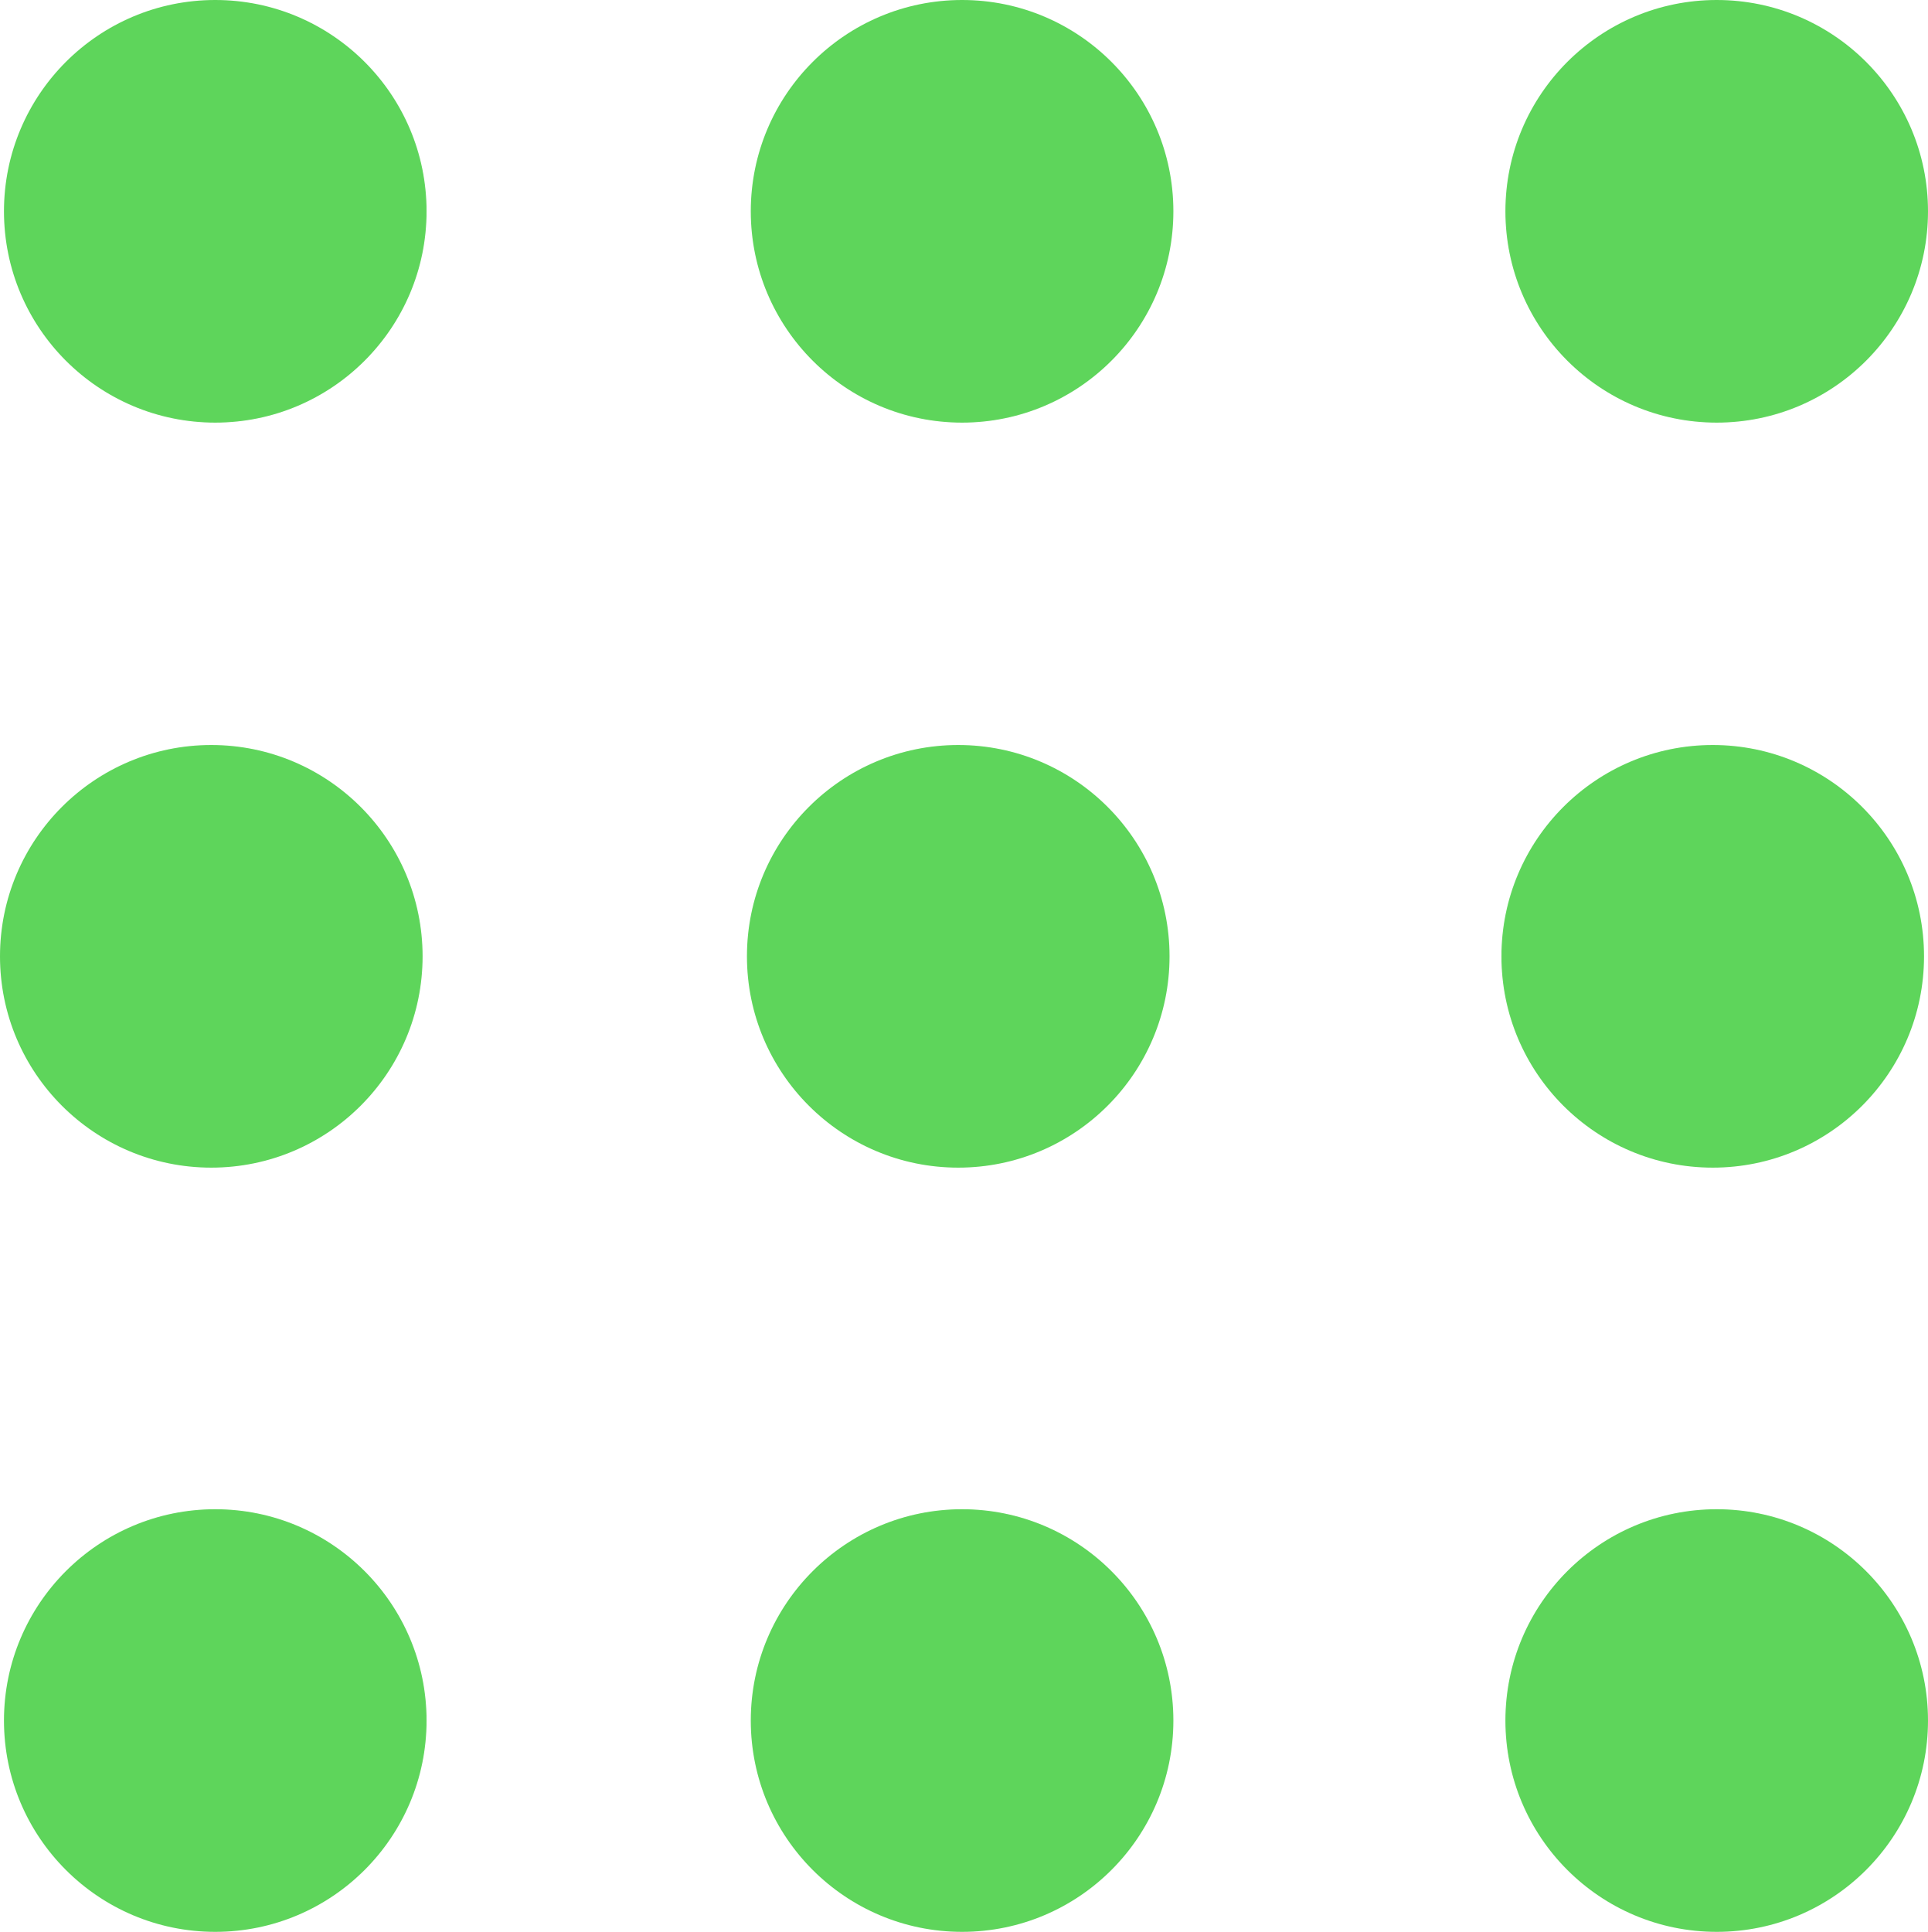
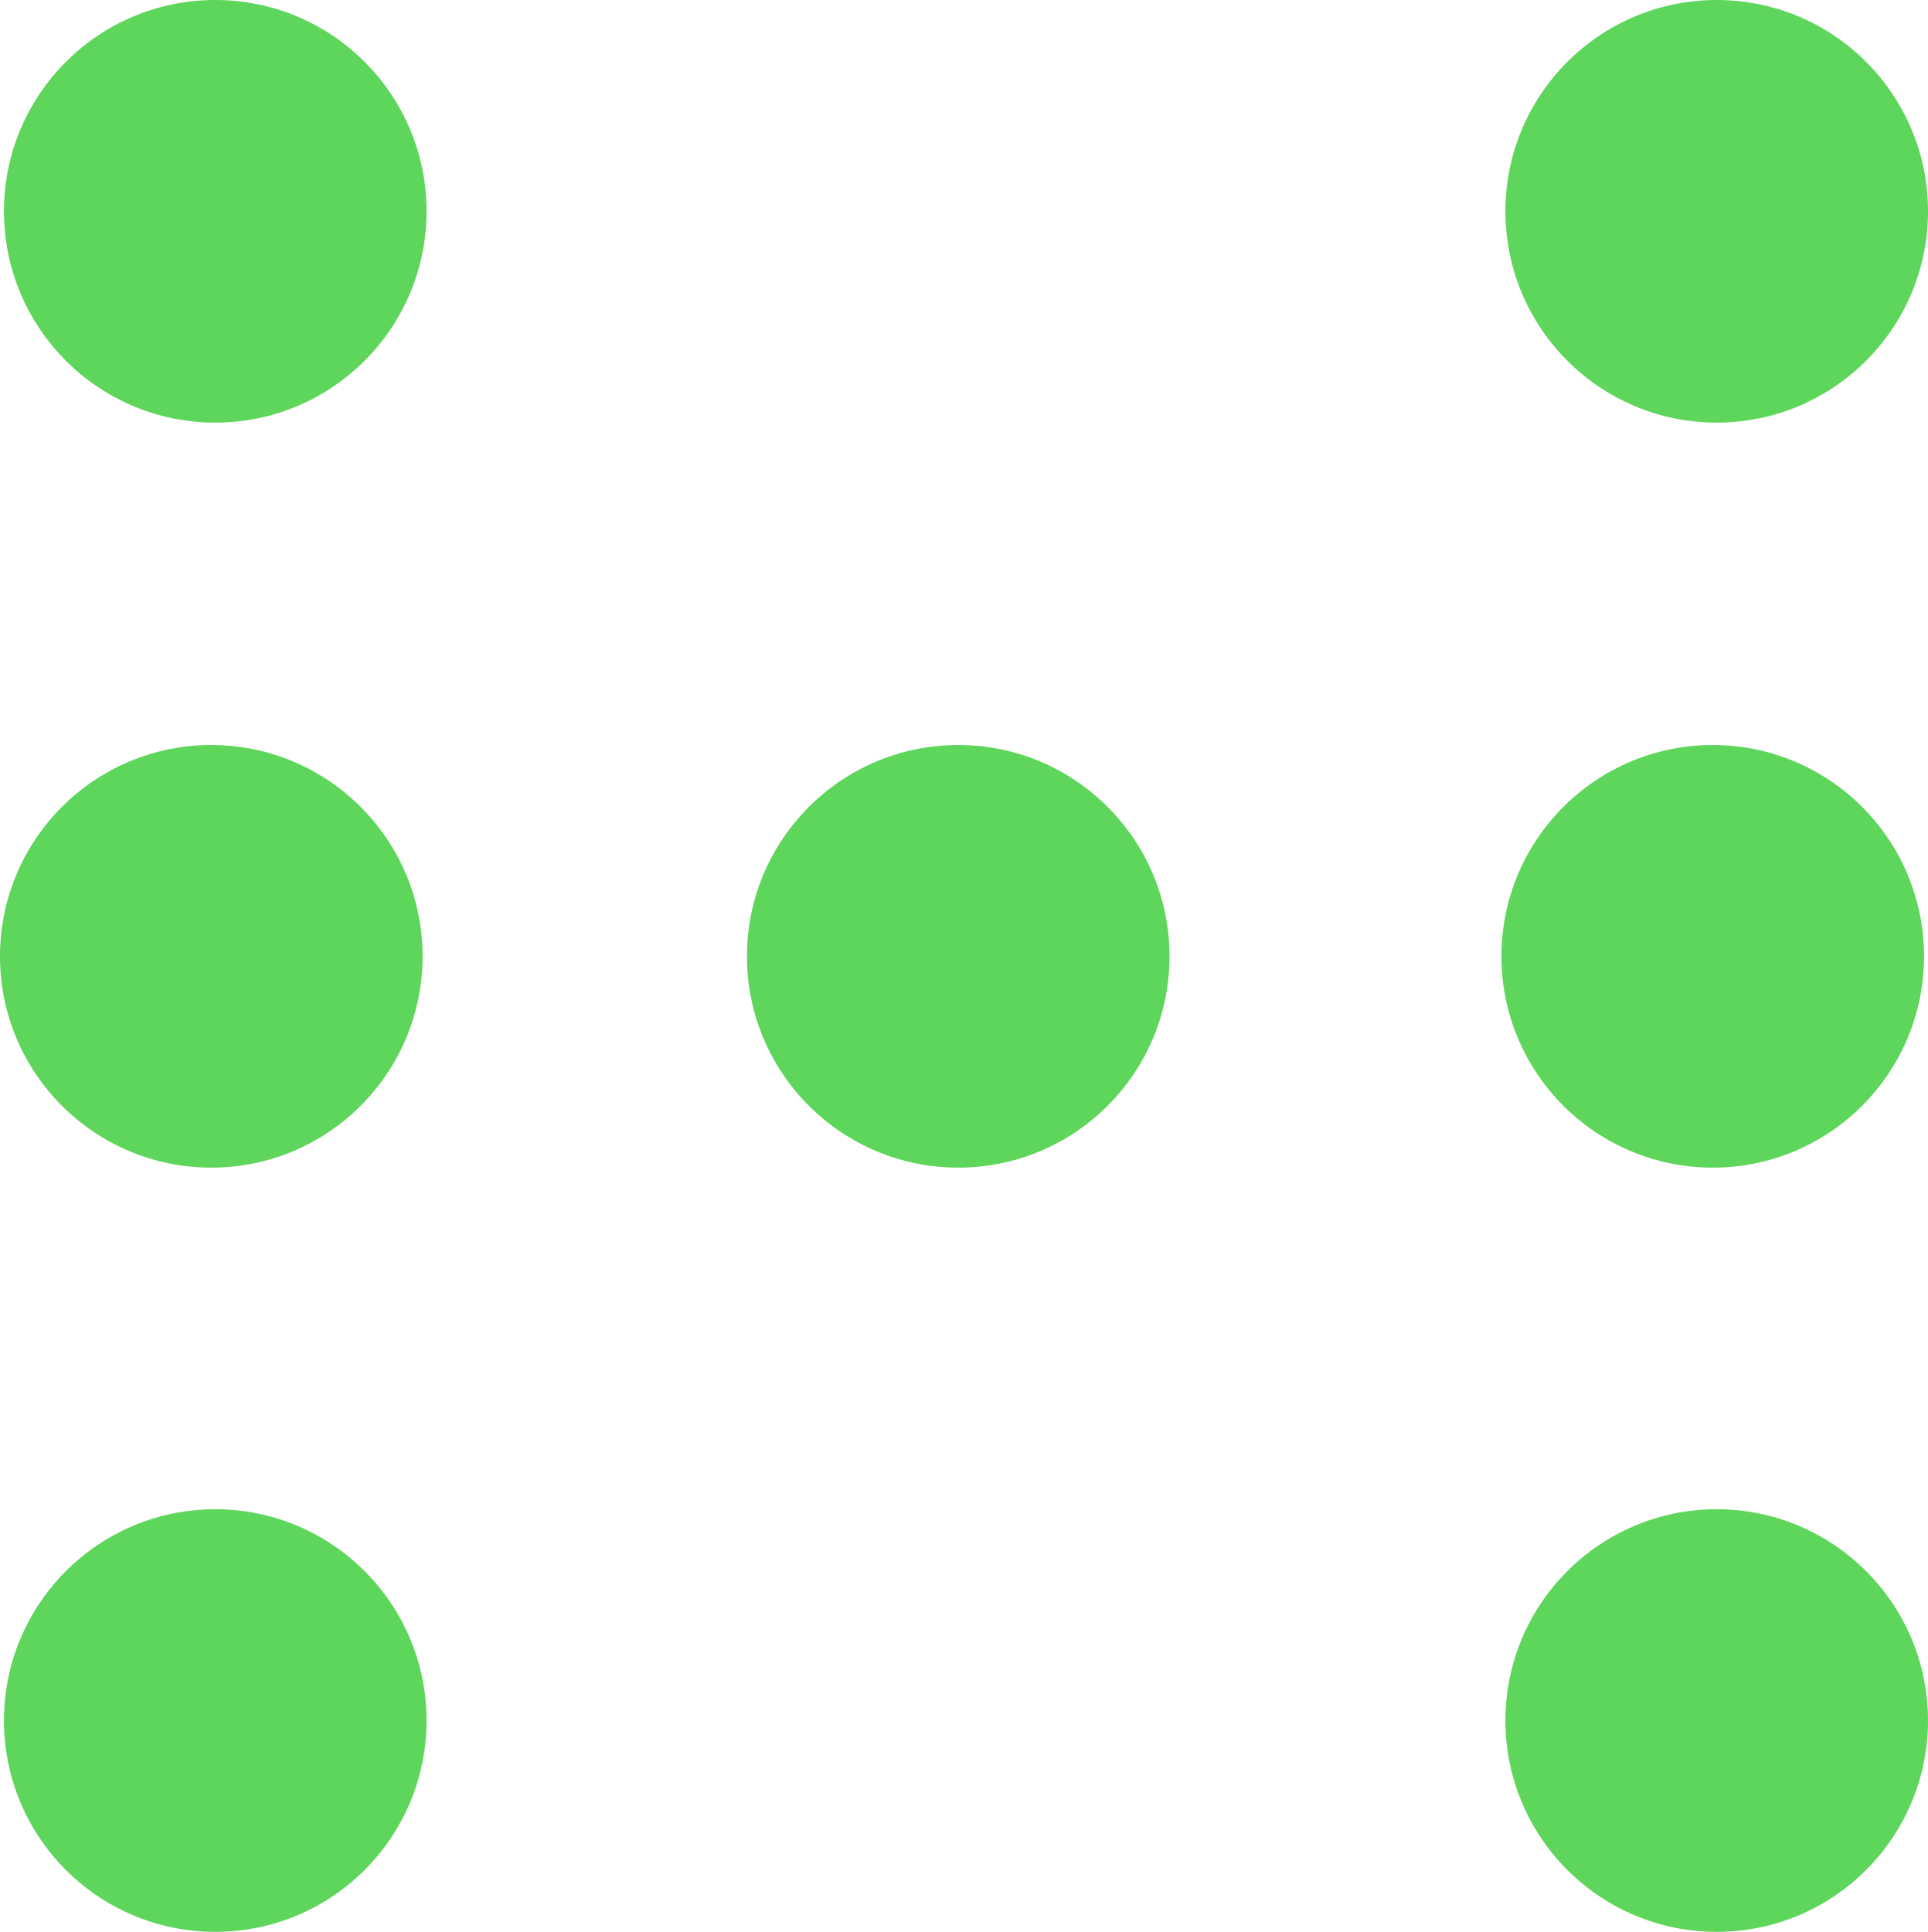
<svg xmlns="http://www.w3.org/2000/svg" viewBox="0 0 145.73 146.01">
  <title>アセット 1</title>
  <circle cx="16.27" cy="15.97" r="15.97" style="fill:#5ed55b" />
-   <circle cx="72.72" cy="15.97" r="15.97" style="fill:#5ed55b" />
  <circle cx="129.76" cy="15.97" r="15.97" style="fill:#5ed55b" />
  <circle cx="15.97" cy="72.28" r="15.97" style="fill:#5ed55b" />
  <circle cx="72.43" cy="72.28" r="15.97" style="fill:#5ed55b" />
  <circle cx="129.46" cy="72.28" r="15.97" style="fill:#5ed55b" />
  <circle cx="16.27" cy="130.04" r="15.97" style="fill:#5ed55b" />
-   <circle cx="72.72" cy="130.04" r="15.97" style="fill:#5ed55b" />
  <circle cx="129.76" cy="130.04" r="15.97" style="fill:#5ed55b" />
</svg>